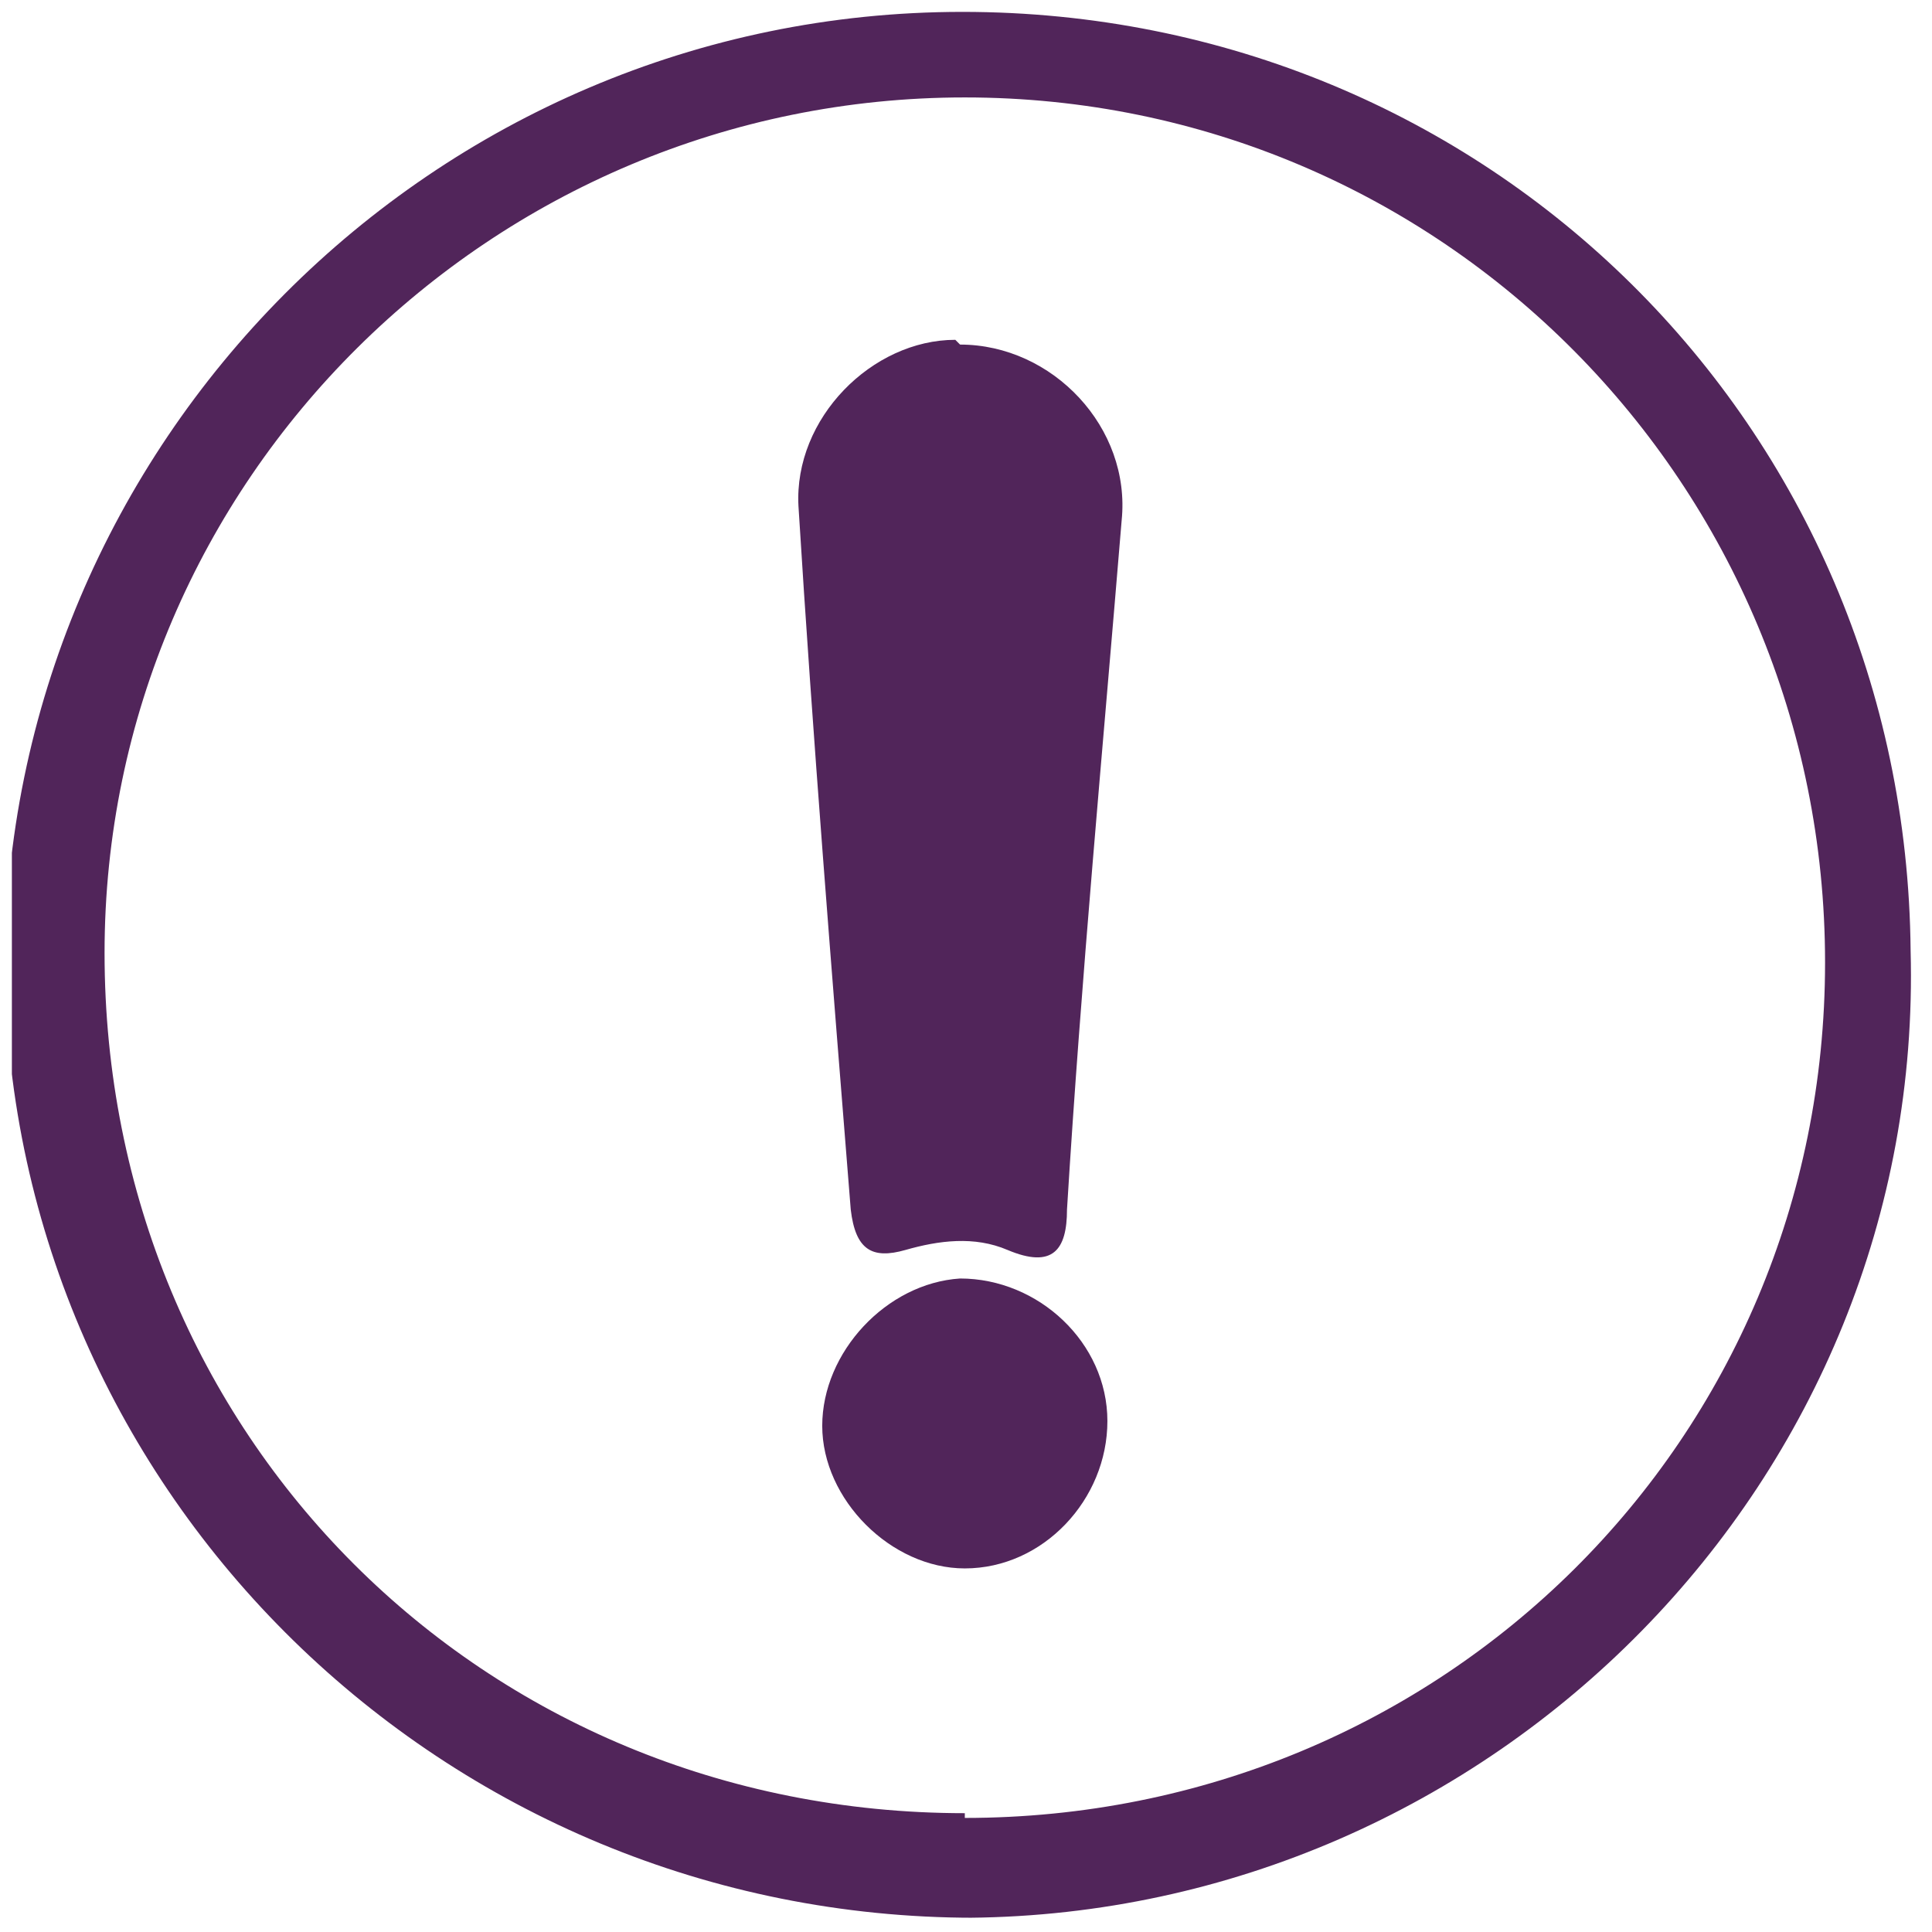
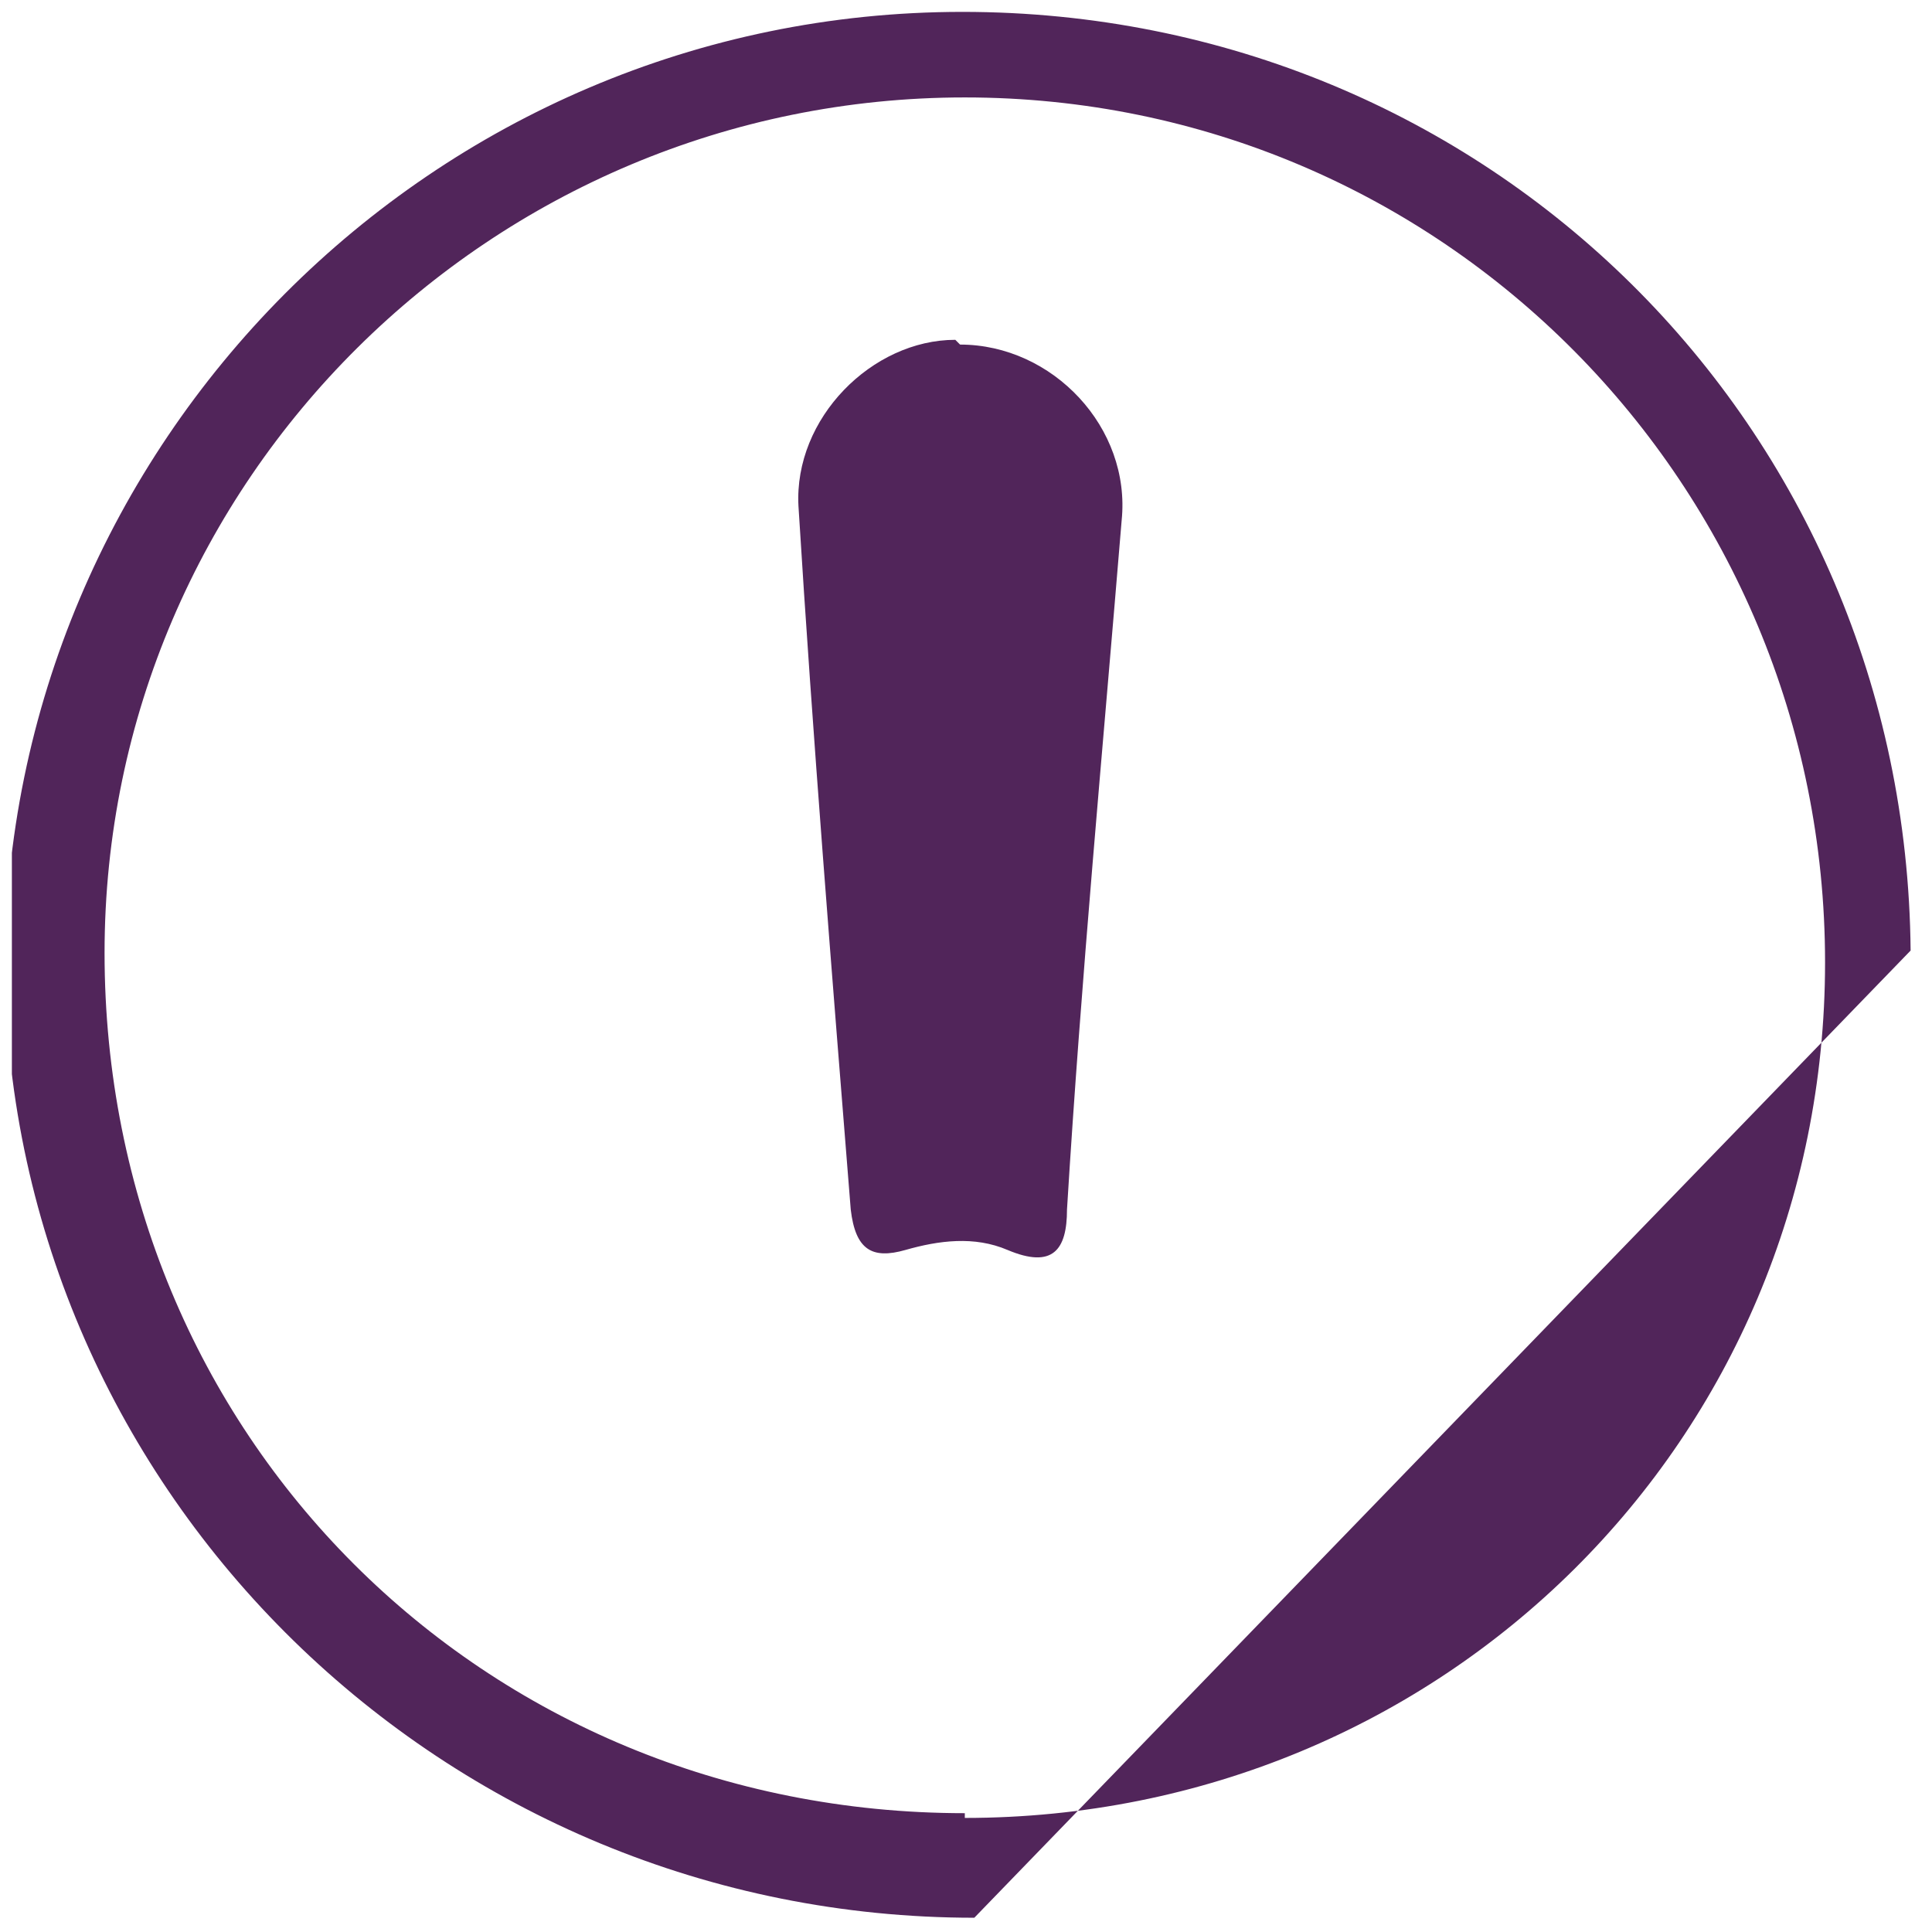
<svg xmlns="http://www.w3.org/2000/svg" xmlns:xlink="http://www.w3.org/1999/xlink" version="1.1" id="Layer_1" x="0px" y="0px" viewBox="0 0 81.3 81.3" style="enable-background:new 0 0 81.3 81.3;" xml:space="preserve">
  <style type="text/css">
	.st0{clip-path:url(#SVGID_00000158022679068982165870000006070826847319991702_);}
	.st1{fill:#51255A;}
</style>
  <g>
    <g id="Capa_1">
      <g>
        <defs>
          <rect id="SVGID_1_" x="0.5" y="0.4" width="80.3" height="80.3" />
        </defs>
        <clipPath id="SVGID_00000119088639430792229140000018189439546987018427_">
          <use xlink:href="#SVGID_1_" style="overflow:visible;" />
        </clipPath>
        <g style="clip-path:url(#SVGID_00000119088639430792229140000018189439546987018427_);">
-           <path class="st1" d="M40.6,76.5c20.1,0,36.2-15.9,36.2-36S60.7,4.1,40.6,4.1c-19.9,0-36.2,16.1-36.2,36      c0,20.3,15.9,36.2,36.2,36.2 M41,80.7c-22.3,0-40.5-17.8-40.8-39.9c0-22.1,18-40.3,40.3-40.3c22.1,0,39.7,17.4,39.9,39.5      C81,62.3,62.8,80.5,40.8,80.7" />
+           <path class="st1" d="M40.6,76.5c20.1,0,36.2-15.9,36.2-36S60.7,4.1,40.6,4.1c-19.9,0-36.2,16.1-36.2,36      c0,20.3,15.9,36.2,36.2,36.2 M41,80.7c-22.3,0-40.5-17.8-40.8-39.9c0-22.1,18-40.3,40.3-40.3c22.1,0,39.7,17.4,39.9,39.5      " />
          <path class="st1" d="M40.4,14.5c3.9,0,7.2,3.5,6.8,7.4c-0.8,9.7-1.7,19.2-2.3,29c0,1.7-0.6,2.5-2.5,1.7c-1.4-0.6-2.9-0.4-4.3,0      c-1.4,0.4-2.1,0-2.3-1.7C35,40.9,34.2,31,33.6,21.3c-0.2-3.7,3.1-7,6.6-7" />
-           <path class="st1" d="M46.6,59.8c0,3.3-2.7,6.2-6,6.2c-3.1,0-6-2.9-6-6s2.7-6,5.8-6.2C43.7,53.8,46.6,56.5,46.6,59.8" />
        </g>
      </g>
    </g>
  </g>
</svg>